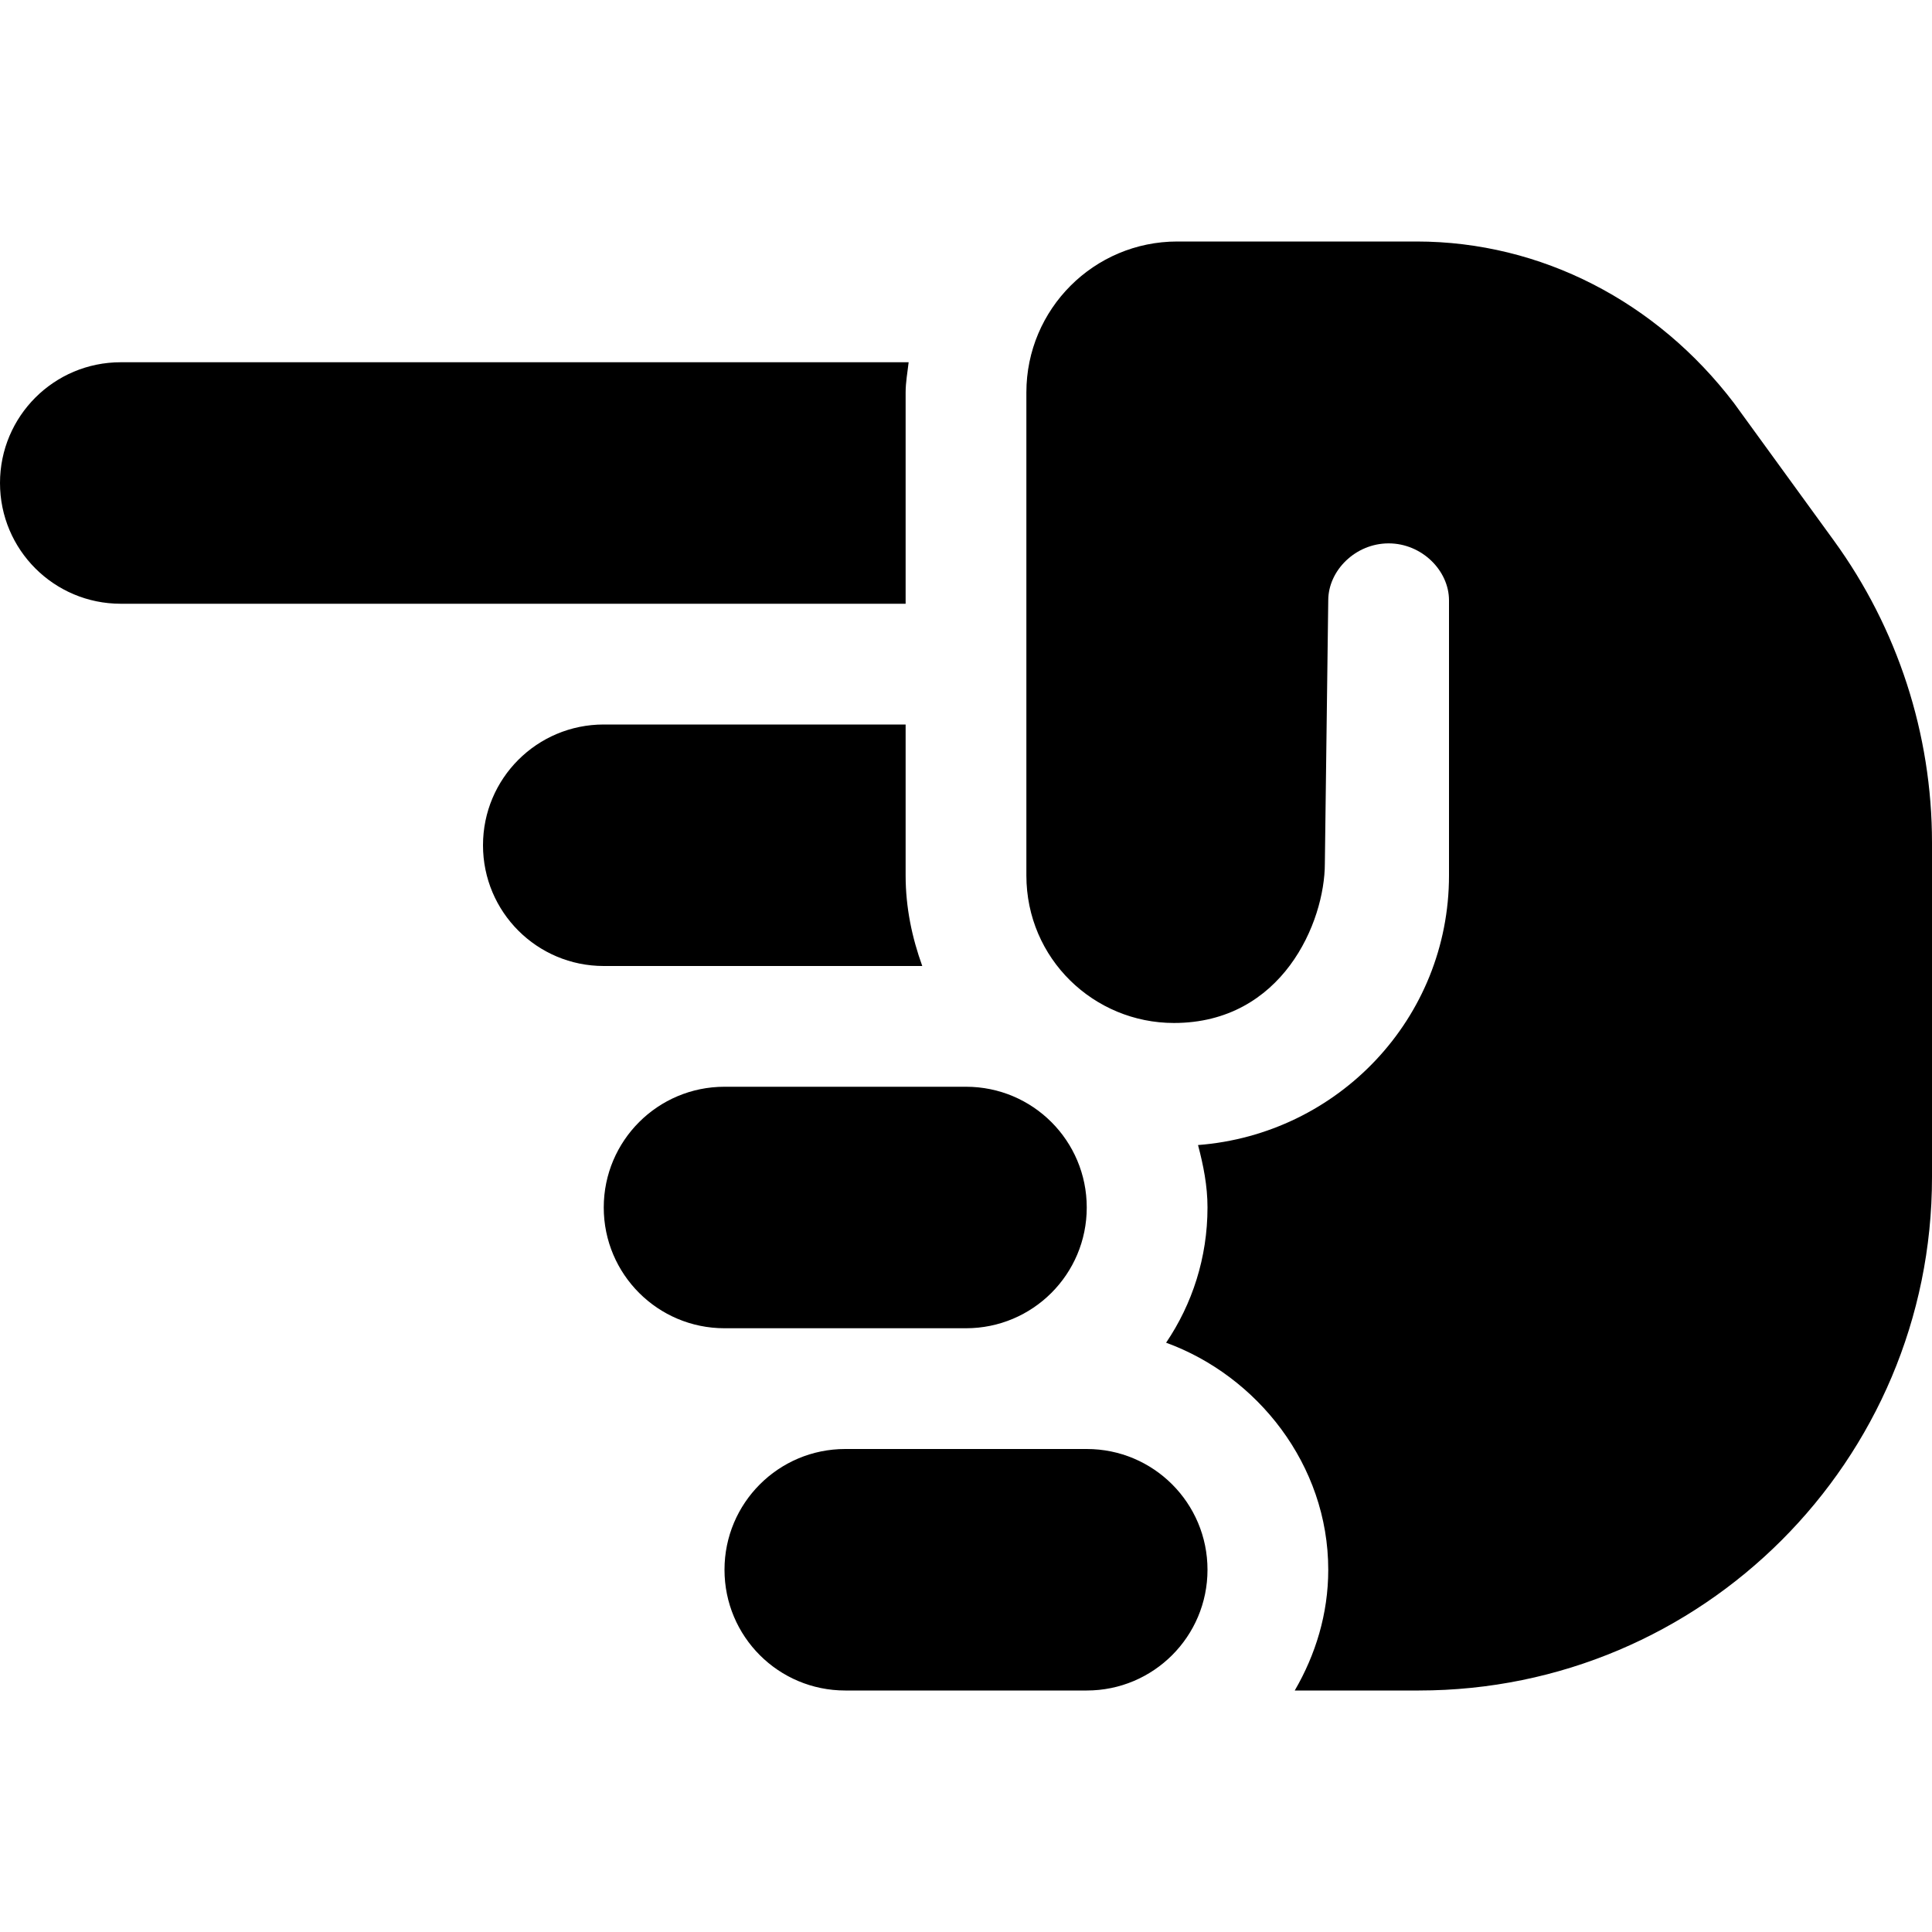
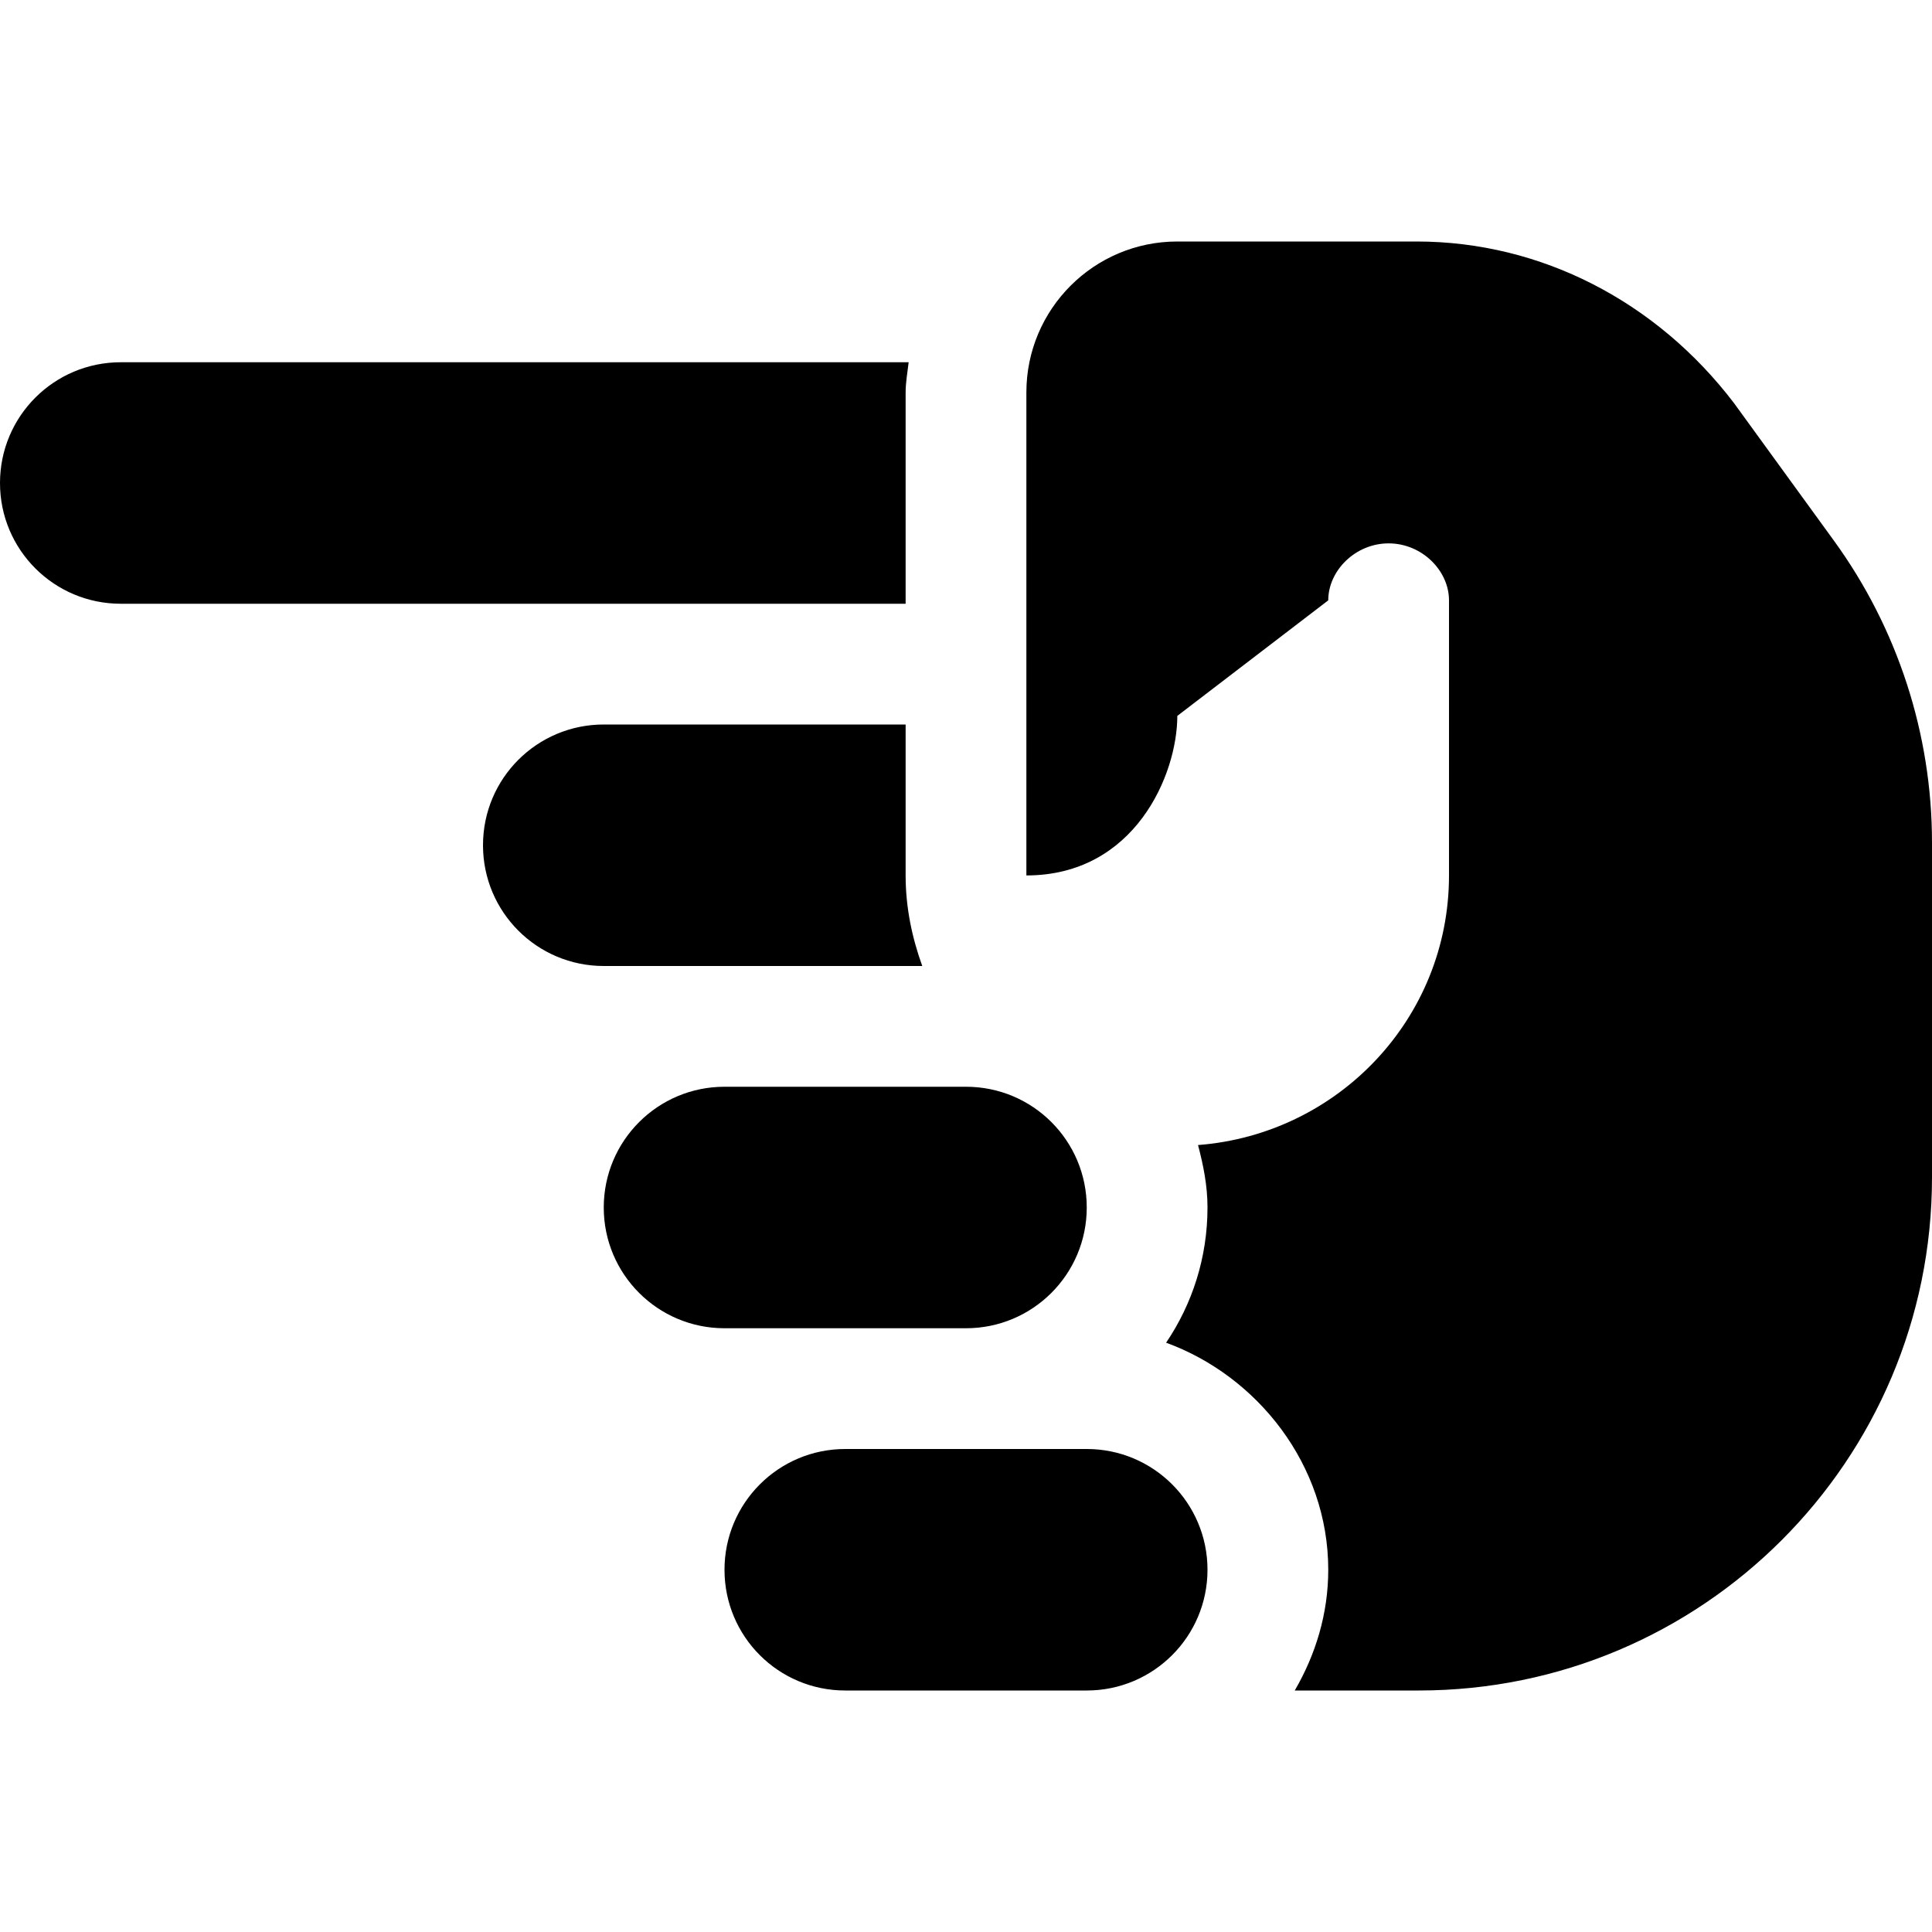
<svg xmlns="http://www.w3.org/2000/svg" viewBox="0 0 512 512">
-   <path d="M256 288H192c-17.67 0-32 14.31-32 32s14.33 32 32 32h64c17.67 0 32-14.31 32-32S273.7 288 256 288zM240 232V192H160C142.3 192 128 206.3 128 224s14.33 32 32 32h84.41C241.7 248.5 240 240.5 240 232zM240 104C240 101.3 240.5 98.66 240.8 96H32C14.33 96 0 110.3 0 128s14.33 32 32 32h208V104zM224 448h64c17.67 0 32-14.31 32-32s-14.33-32-32-32H224c-17.67 0-32 14.31-32 32S206.3 448 224 448zM352 416c0 11.72-3.381 22.55-8.879 32H376C451.1 448 512 387.1 512 312V223.3c0-28.76-9.107-56.79-26.02-80.06l-26.45-36.41C439.1 80 408.5 64 375.4 64H312c-22.09 0-40 17.91-40 40v128c0 22.09 17.91 39.1 39.1 39.1c28.73 0 40-26.72 40-42.28L352 159.1C352 151.2 359.2 144 368 144S384 151.2 384 159.1V232c0 37.87-29.35 68.59-66.51 71.45C318.9 308.8 320 314.2 320 320c0 13.28-4.047 25.6-10.97 35.83C333.1 364.6 352 388.1 352 416z" />
+   <path d="M256 288H192c-17.67 0-32 14.31-32 32s14.33 32 32 32h64c17.67 0 32-14.31 32-32S273.7 288 256 288zM240 232V192H160C142.3 192 128 206.3 128 224s14.33 32 32 32h84.41C241.7 248.5 240 240.5 240 232zM240 104C240 101.3 240.5 98.66 240.8 96H32C14.33 96 0 110.3 0 128s14.33 32 32 32h208V104zM224 448h64c17.67 0 32-14.31 32-32s-14.33-32-32-32H224c-17.67 0-32 14.31-32 32S206.3 448 224 448zM352 416c0 11.72-3.381 22.55-8.879 32H376C451.1 448 512 387.1 512 312V223.3c0-28.76-9.107-56.79-26.02-80.06l-26.45-36.41C439.1 80 408.5 64 375.4 64H312c-22.09 0-40 17.91-40 40v128c28.73 0 40-26.72 40-42.28L352 159.1C352 151.2 359.2 144 368 144S384 151.2 384 159.1V232c0 37.87-29.35 68.59-66.51 71.45C318.9 308.8 320 314.2 320 320c0 13.28-4.047 25.6-10.97 35.83C333.1 364.6 352 388.1 352 416z" />
</svg>